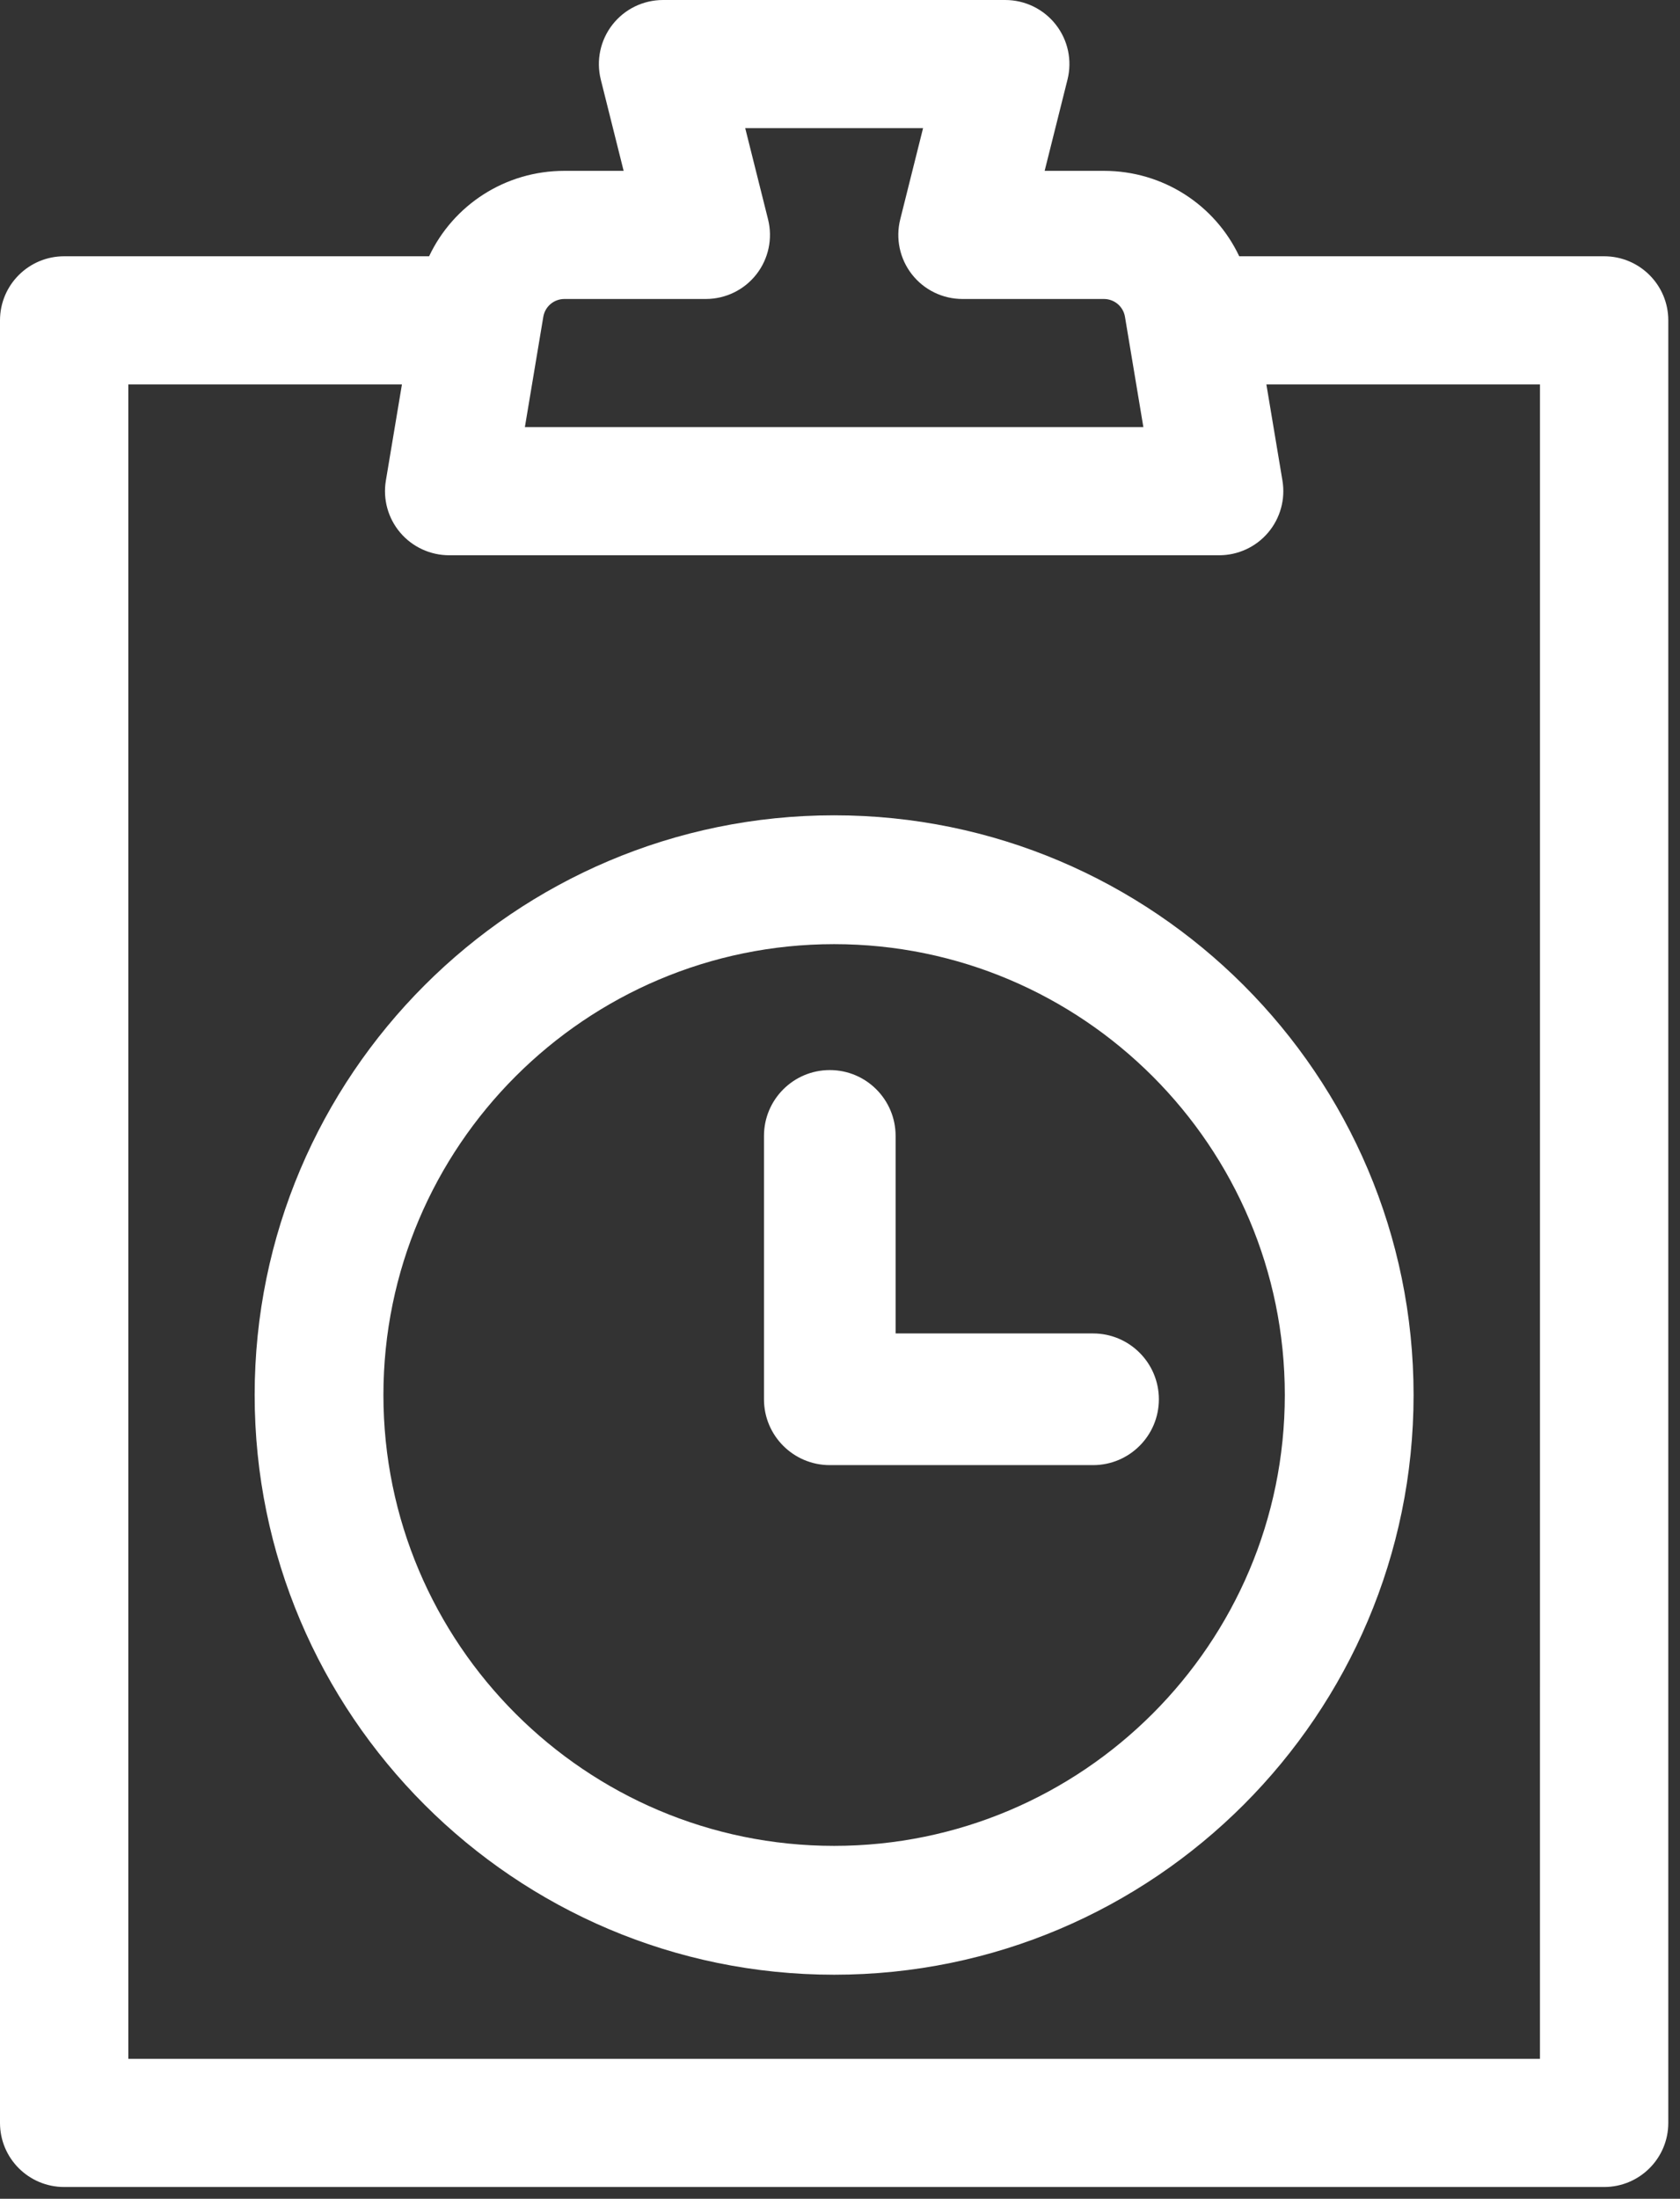
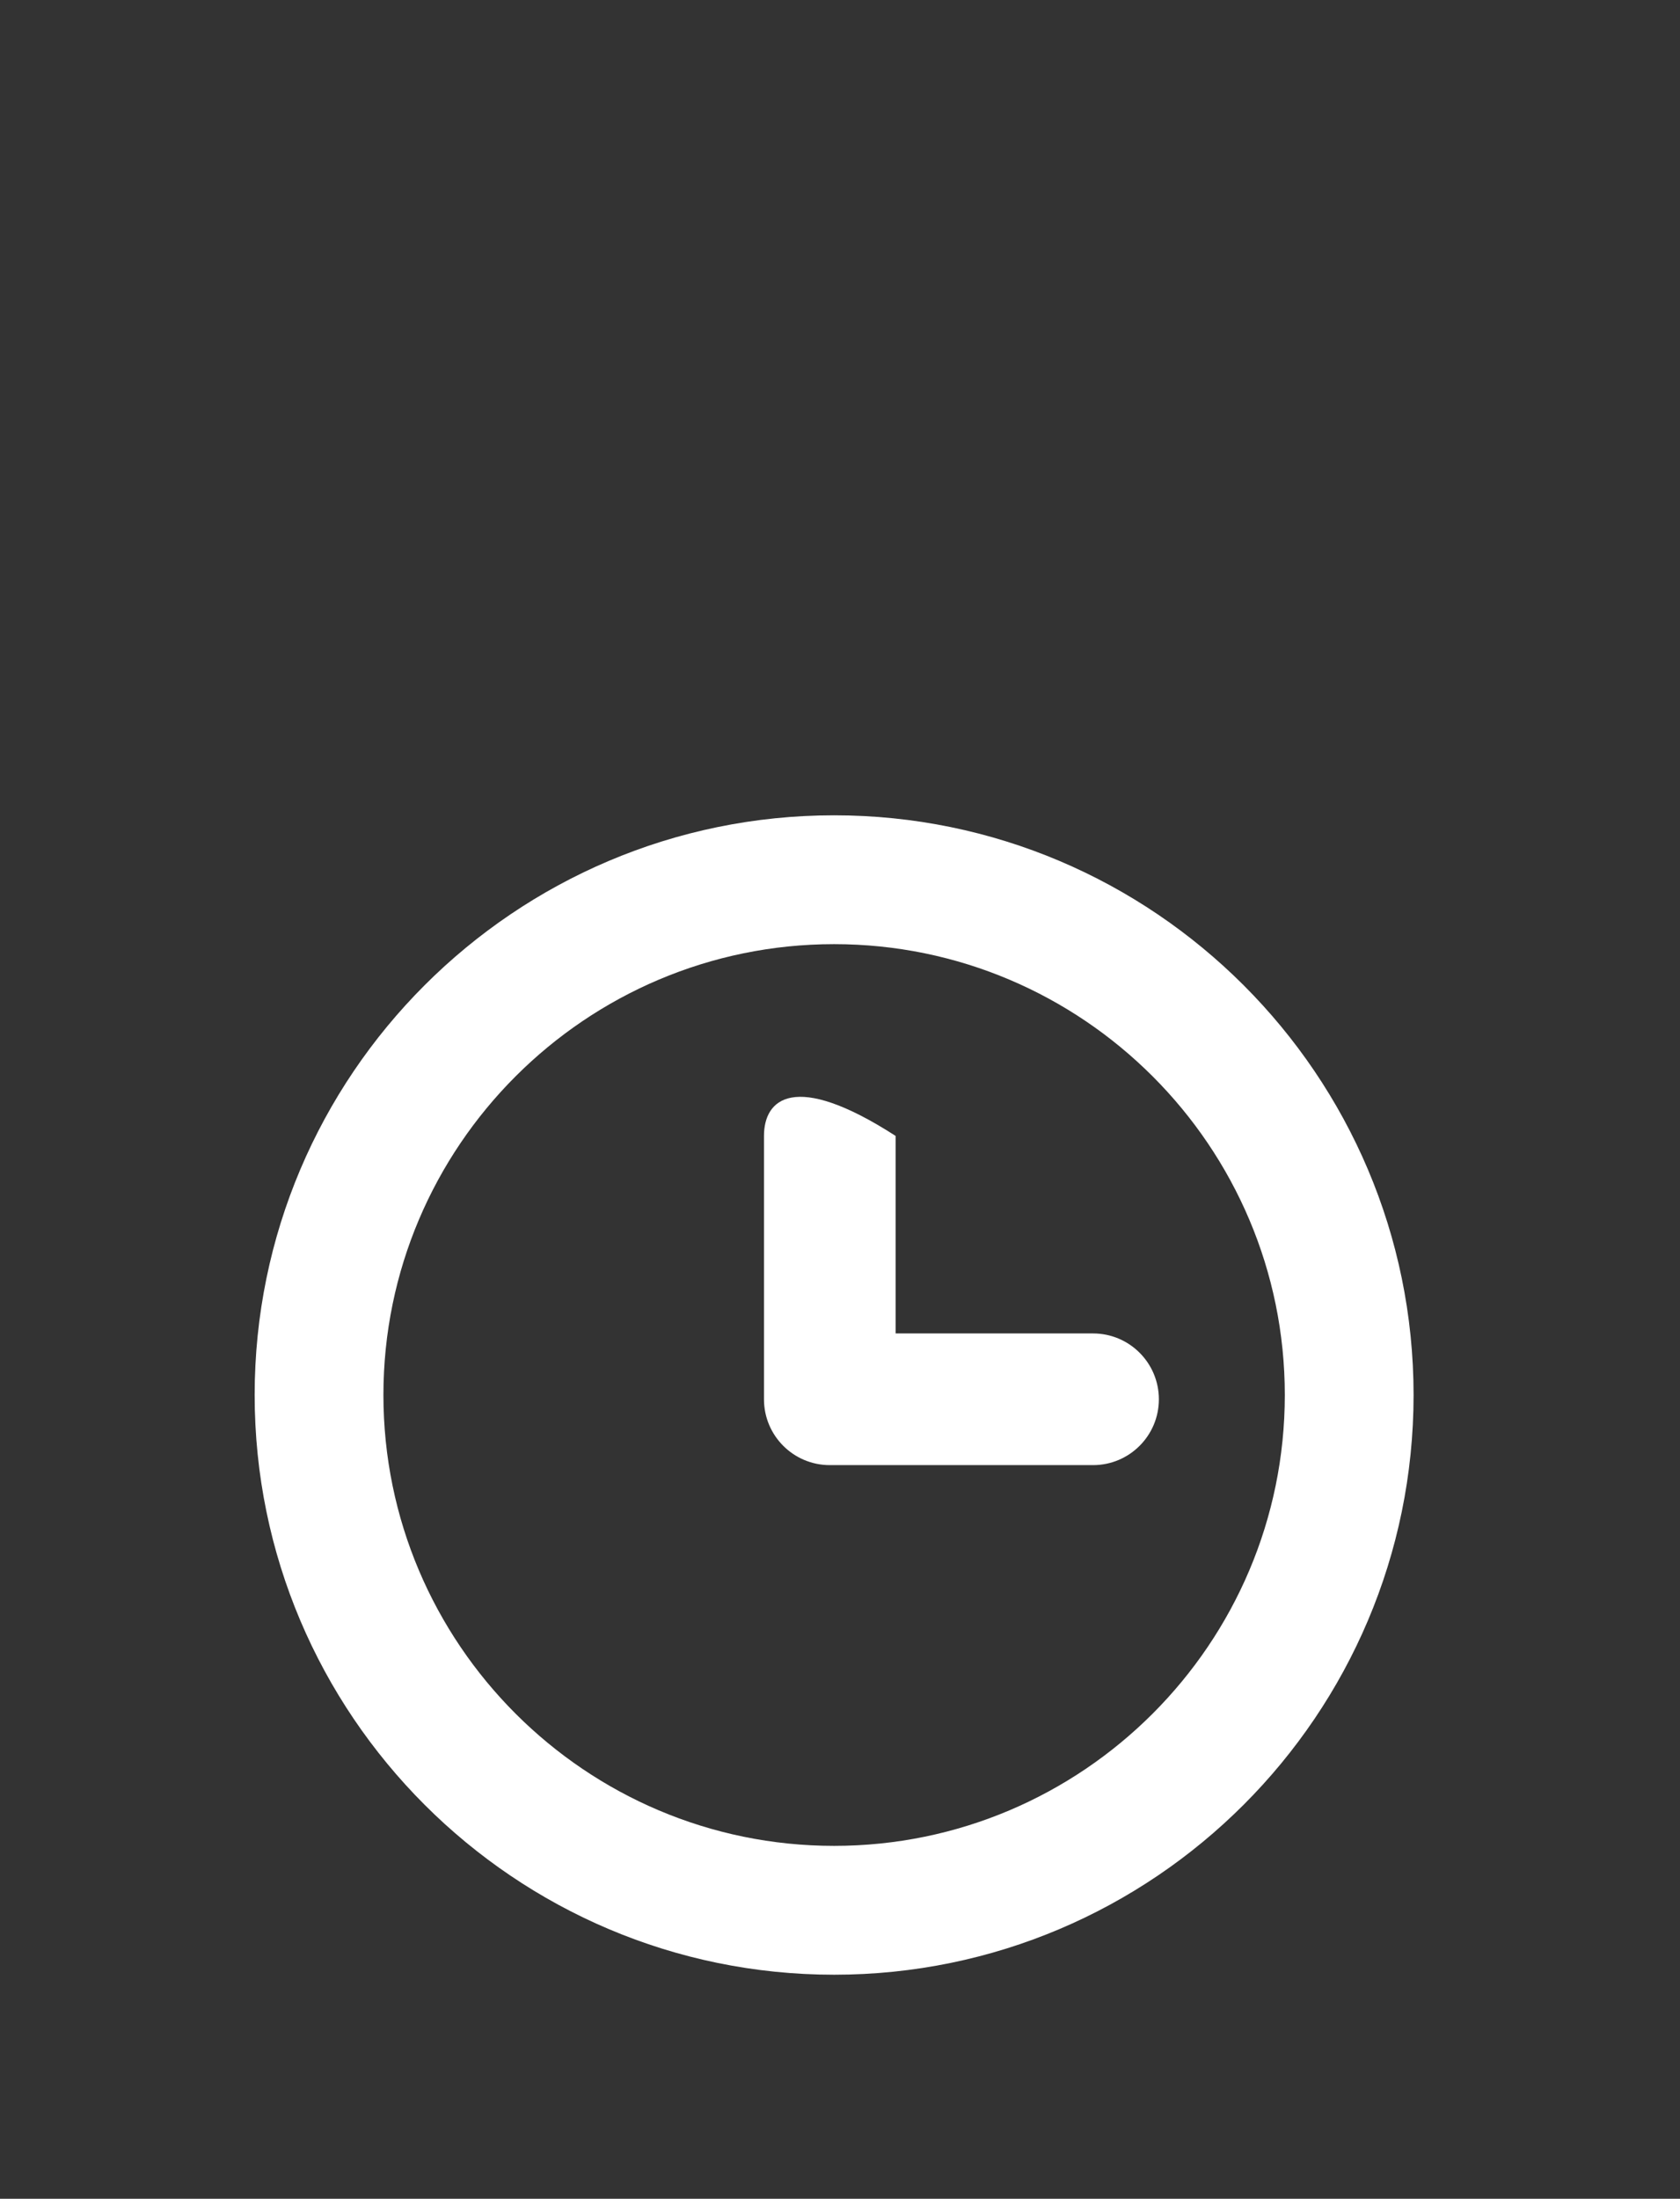
<svg xmlns="http://www.w3.org/2000/svg" width="133" height="174" viewBox="0 0 133 174" fill="none">
  <rect x="0" y="0" width="133" height="174" fill="#333333" stroke="none" />
-   <path d="M126.995 20.28H98.106C96.191 16.227 92.084 13.52 87.391 13.52H82.701L84.51 6.299C84.891 4.784 84.55 3.18 83.586 1.95C82.624 0.72 81.147 6.10352e-05 79.582 6.10352e-05H52.49C50.926 6.10352e-05 49.449 0.717 48.487 1.95C47.525 3.18 47.184 4.784 47.563 6.299L49.371 13.52H44.684C39.989 13.52 35.884 16.227 33.97 20.28H5.081C2.275 20.28 0 22.55 0 25.351V167.997C0 170.799 2.275 173.068 5.081 173.068H126.995C129.798 173.068 132.073 170.799 132.073 167.997V25.351C132.073 22.55 129.798 20.28 126.995 20.28ZM44.684 23.66H55.877C57.442 23.66 58.919 22.941 59.881 21.71C60.843 20.48 61.184 18.876 60.805 17.361L58.996 10.14H73.076L71.268 17.361C70.889 18.876 71.23 20.48 72.192 21.71C73.154 22.941 74.631 23.66 76.195 23.66H87.391C88.222 23.66 88.925 24.255 89.061 25.074L90.517 33.8H41.553L43.011 25.074C43.148 24.255 43.851 23.66 44.684 23.66ZM121.914 162.928H10.159V30.42H31.82L30.547 38.037C30.303 39.507 30.717 41.01 31.683 42.148C32.648 43.284 34.066 43.94 35.56 43.94H96.516C98.009 43.94 99.427 43.286 100.392 42.148C101.356 41.01 101.772 39.507 101.528 38.037L100.255 30.42H121.916L121.914 162.928Z" fill="white" />
  <path d="M66.034 64.519C40.739 64.519 20.16 85.097 20.16 110.392C20.16 135.69 40.739 156.269 66.034 156.269C91.329 156.269 111.908 135.69 111.908 110.392C111.908 85.097 91.329 64.519 66.034 64.519ZM66.034 146.072C46.358 146.072 30.354 130.066 30.354 110.392C30.354 90.721 46.361 74.715 66.034 74.715C85.707 74.715 101.714 90.721 101.714 110.392C101.714 130.066 85.707 146.072 66.034 146.072Z" fill="white" />
-   <path d="M86.534 105.522H70.902V89.89C70.902 87.013 68.571 84.68 65.692 84.68C62.815 84.68 60.482 87.013 60.482 89.89V110.732C60.482 113.609 62.815 115.942 65.692 115.942H86.534C89.411 115.942 91.744 113.609 91.744 110.732C91.744 107.856 89.411 105.522 86.534 105.522Z" fill="white" />
+   <path d="M86.534 105.522H70.902V89.89C62.815 84.68 60.482 87.013 60.482 89.89V110.732C60.482 113.609 62.815 115.942 65.692 115.942H86.534C89.411 115.942 91.744 113.609 91.744 110.732C91.744 107.856 89.411 105.522 86.534 105.522Z" fill="white" />
</svg>